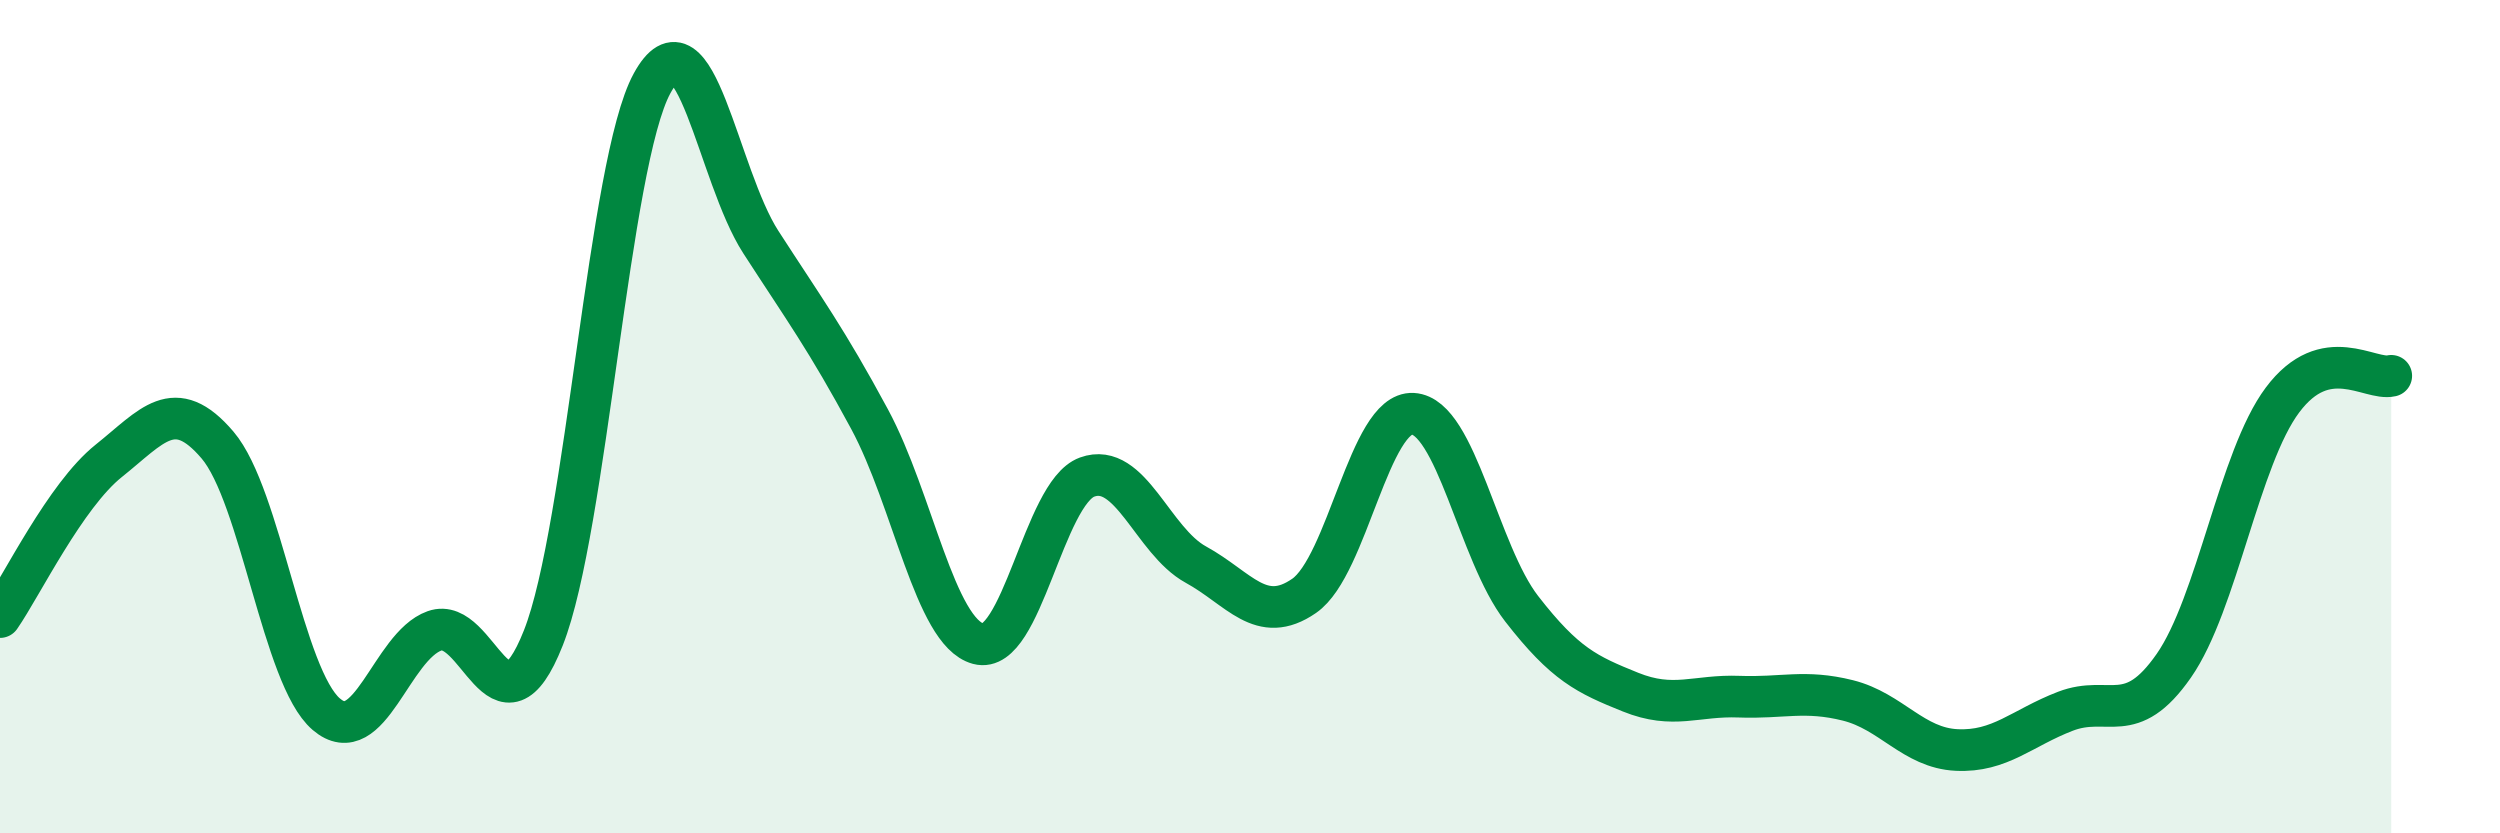
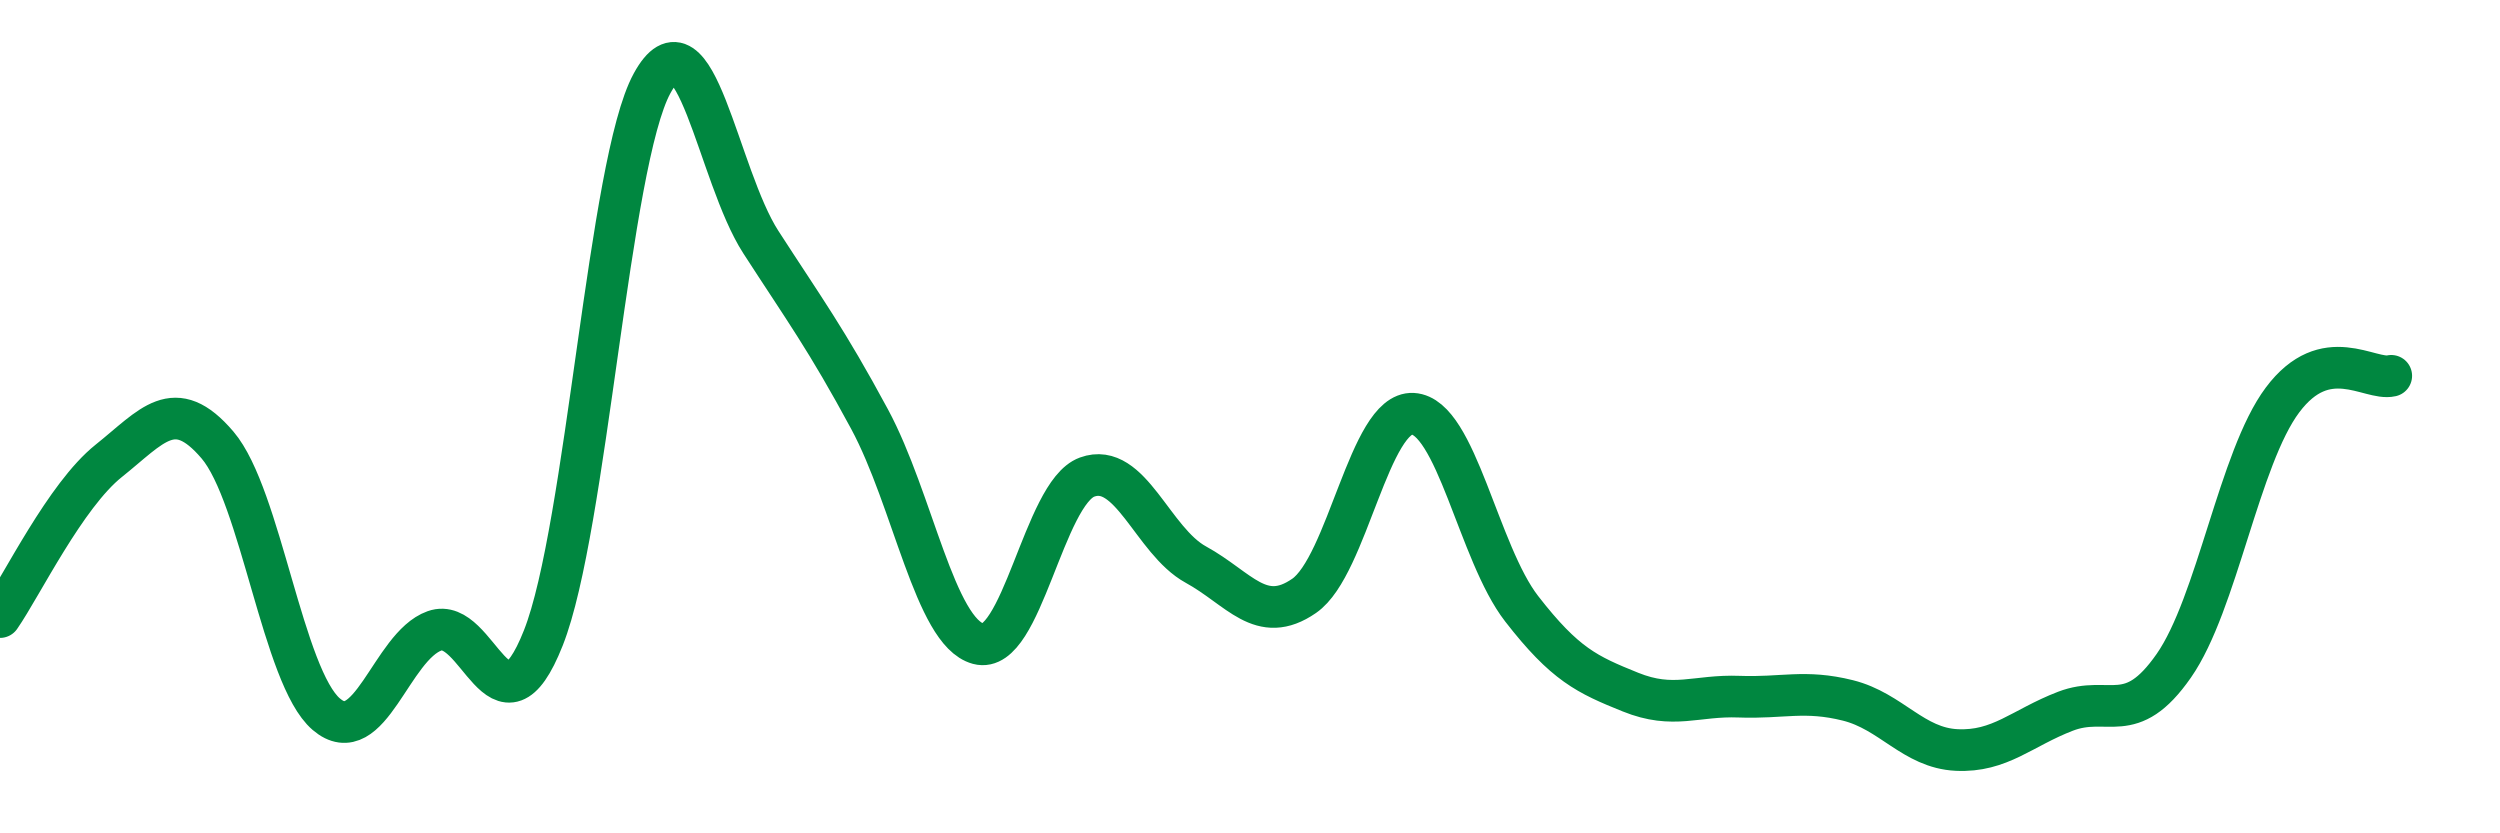
<svg xmlns="http://www.w3.org/2000/svg" width="60" height="20" viewBox="0 0 60 20">
-   <path d="M 0,14.81 C 0.52,14.06 1.57,11.89 2.61,11.06 C 3.65,10.23 4.18,9.46 5.22,10.68 C 6.26,11.9 6.79,16.25 7.83,17.14 C 8.87,18.03 9.39,15.51 10.43,15.14 C 11.47,14.77 12,17.94 13.04,15.31 C 14.08,12.68 14.61,3.9 15.65,2 C 16.69,0.1 17.22,4.2 18.26,5.81 C 19.3,7.42 19.83,8.13 20.87,10.06 C 21.91,11.99 22.44,15.17 23.48,15.45 C 24.52,15.73 25.05,11.83 26.09,11.45 C 27.13,11.07 27.66,12.98 28.7,13.55 C 29.74,14.12 30.26,15.02 31.3,14.3 C 32.34,13.58 32.87,9.87 33.91,9.93 C 34.95,9.99 35.48,13.27 36.52,14.61 C 37.56,15.95 38.09,16.19 39.13,16.61 C 40.17,17.03 40.7,16.68 41.74,16.72 C 42.78,16.76 43.31,16.55 44.35,16.81 C 45.39,17.07 45.92,17.95 46.96,18 C 48,18.05 48.53,17.47 49.57,17.07 C 50.61,16.67 51.13,17.47 52.17,15.98 C 53.21,14.49 53.74,10.99 54.78,9.6 C 55.82,8.21 56.87,9.14 57.39,9.02L57.39 20L0 20Z" fill="#008740" opacity="0.1" stroke-linecap="round" stroke-linejoin="round" />
  <path d="M 0,14.81 C 0.52,14.06 1.57,11.89 2.61,11.06 C 3.65,10.23 4.18,9.46 5.22,10.68 C 6.26,11.9 6.79,16.25 7.83,17.14 C 8.87,18.03 9.39,15.51 10.43,15.14 C 11.47,14.77 12,17.94 13.04,15.31 C 14.08,12.68 14.61,3.9 15.65,2 C 16.69,0.1 17.22,4.2 18.26,5.81 C 19.3,7.42 19.83,8.13 20.87,10.06 C 21.91,11.99 22.44,15.17 23.48,15.45 C 24.52,15.73 25.05,11.83 26.09,11.45 C 27.13,11.07 27.66,12.98 28.7,13.55 C 29.74,14.12 30.26,15.02 31.3,14.3 C 32.34,13.58 32.87,9.87 33.91,9.93 C 34.95,9.99 35.48,13.27 36.52,14.61 C 37.56,15.95 38.09,16.19 39.13,16.61 C 40.17,17.03 40.7,16.68 41.74,16.72 C 42.78,16.76 43.31,16.55 44.35,16.81 C 45.39,17.07 45.92,17.95 46.96,18 C 48,18.05 48.53,17.47 49.57,17.07 C 50.61,16.67 51.13,17.47 52.17,15.98 C 53.21,14.49 53.74,10.99 54.78,9.6 C 55.82,8.21 56.87,9.14 57.39,9.02" stroke="#008740" stroke-width="1" fill="none" stroke-linecap="round" stroke-linejoin="round" />
</svg>